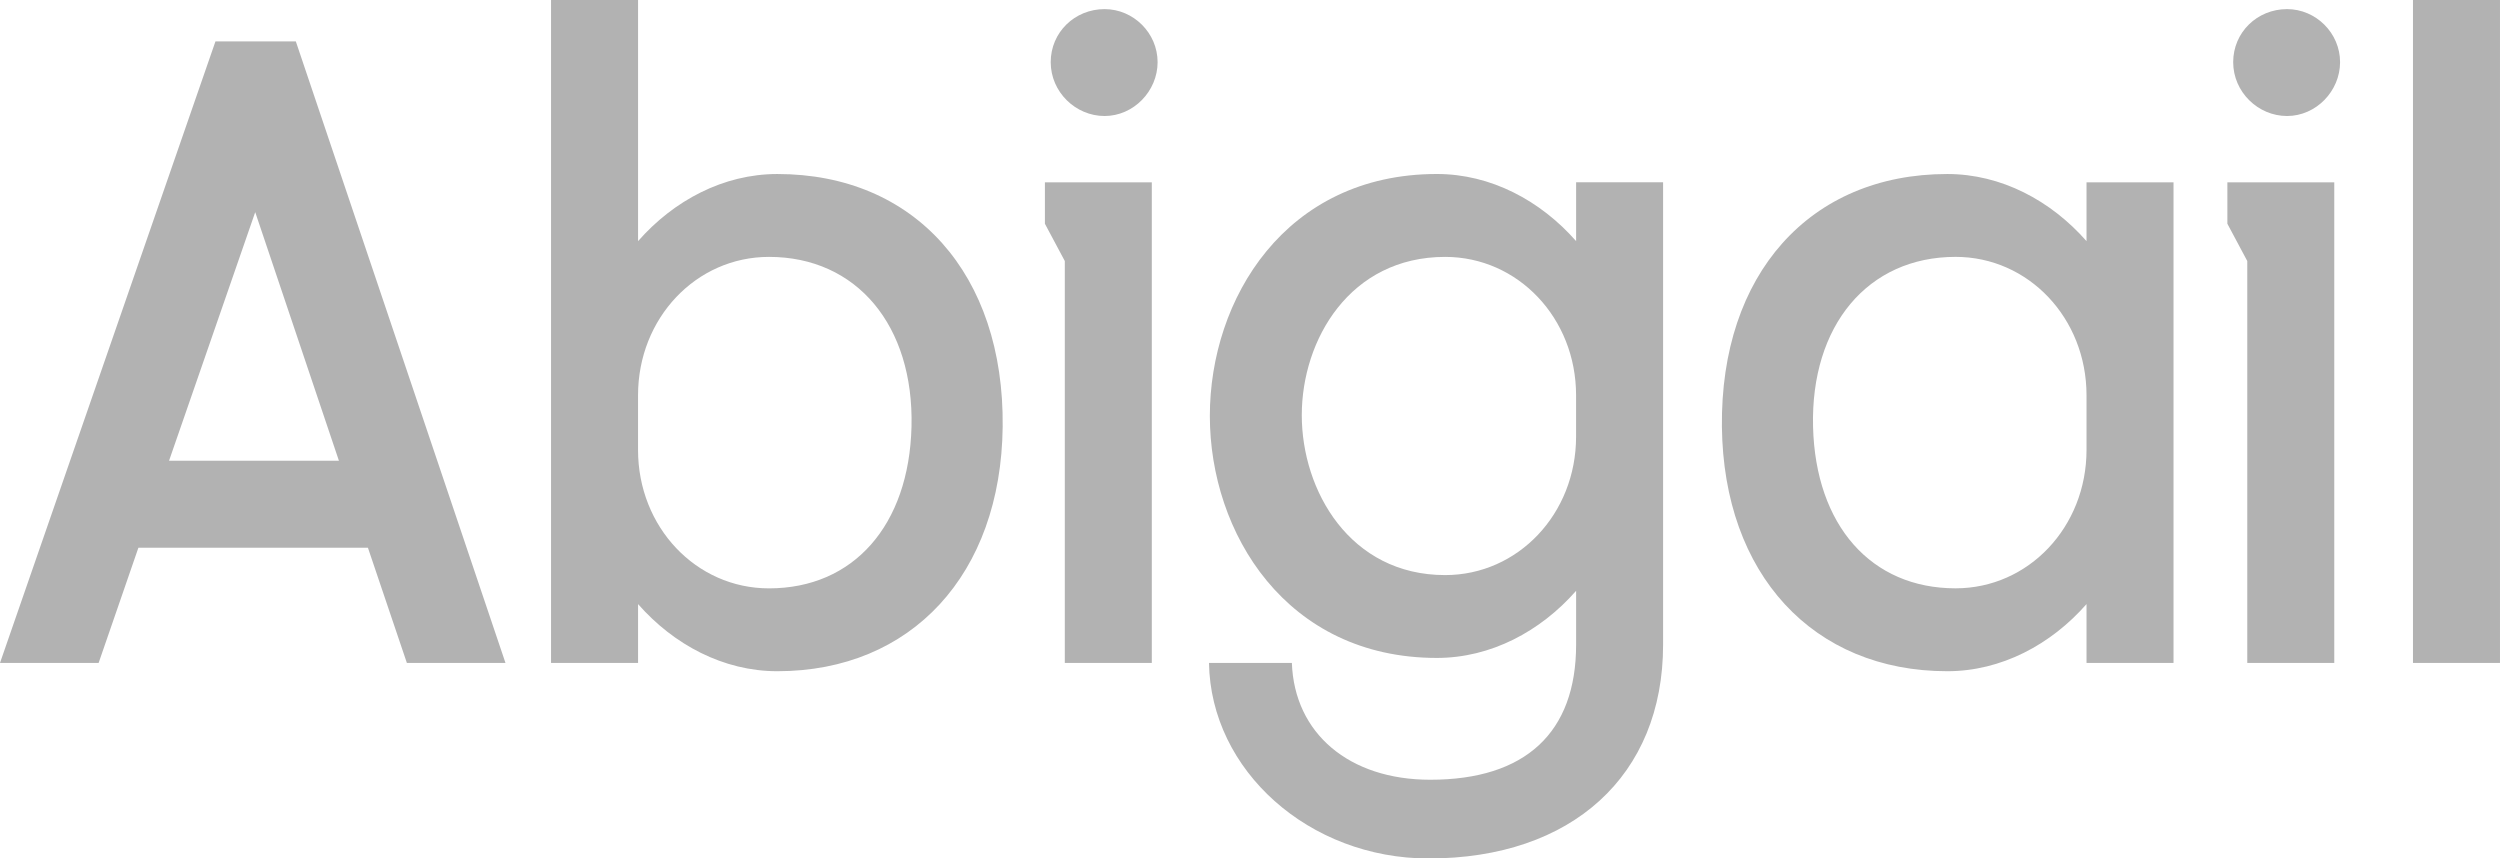
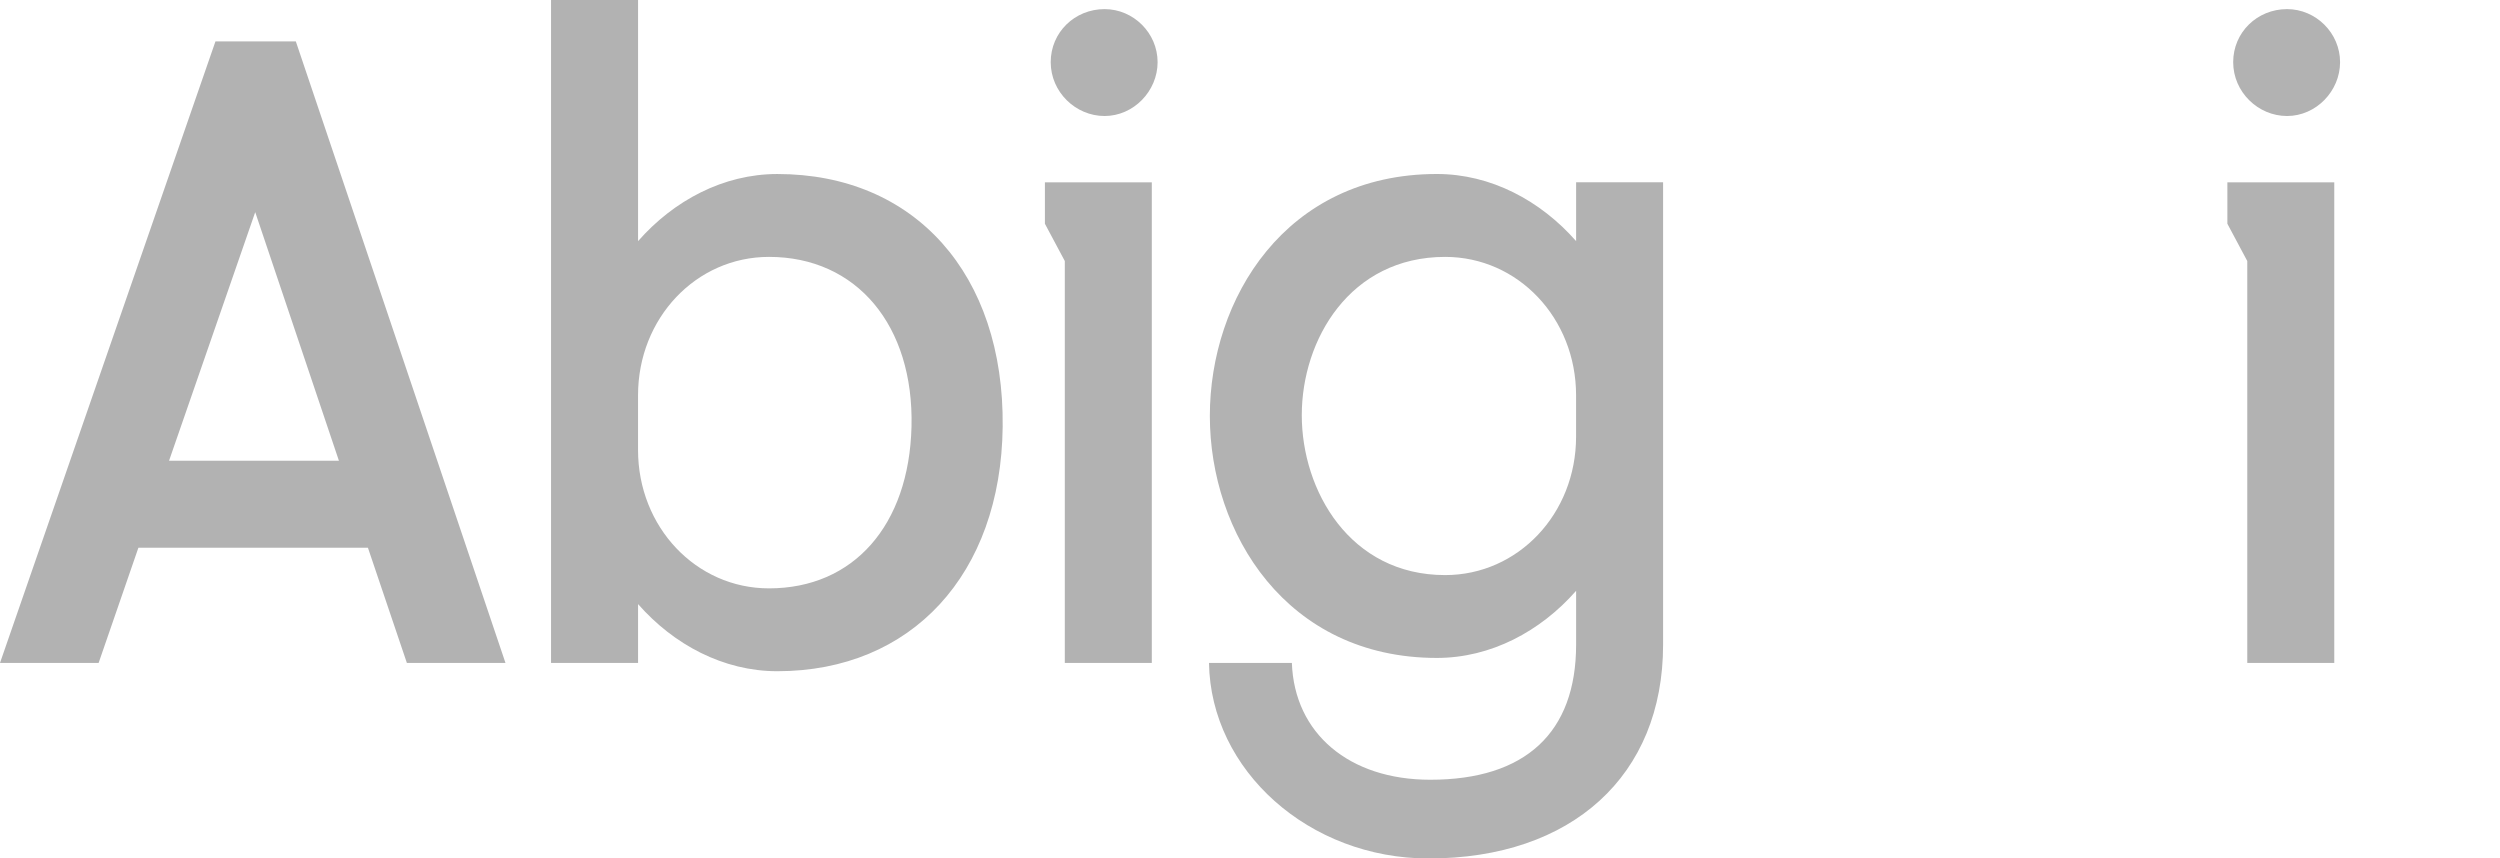
<svg xmlns="http://www.w3.org/2000/svg" id="Layer_2" data-name="Layer 2" viewBox="0 0 1266.69 434.98">
  <defs>
    <style>
      .cls-1 {
        fill: #b2b2b2;
      }
    </style>
  </defs>
  <g id="Layer_1-2" data-name="Layer 1">
    <g>
      <path class="cls-1" d="M256.11,335.89h-49.96l-19.73-58.36h-116.3l-20.15,58.36H0L109.16,20.99h40.73l106.22,314.9ZM129.32,107.48l-43.67,125.96h86.07l-42.41-125.96Z" />
      <path class="cls-1" d="M279.2,335.89V0h44.09v122.18c18.05-20.57,43.25-34.01,70.54-34.01,69.7,0,115.04,50.8,114.2,128.06-.84,74.74-46.18,123.86-114.2,123.86-27.29,0-52.48-13.44-70.54-34.01v29.81h-44.09ZM461.84,216.23c1.26-51.22-27.71-86.07-72.22-86.07-36.95,0-66.34,31.07-66.34,70.12v27.71c0,39.05,29.39,70.12,66.34,70.12,42.83,0,70.96-31.91,72.22-81.87Z" />
      <path class="cls-1" d="M539.51,335.89v-203.63l-10.08-18.89v-20.99h54.16v243.52h-44.08ZM559.66,4.62c14.7,0,26.87,12.18,26.87,26.87s-12.18,27.29-26.87,27.29-27.29-12.18-27.29-27.29,12.18-26.87,27.29-26.87Z" />
      <path class="cls-1" d="M842.65,92.37v234.28c0,66.34-46.18,108.32-118.82,108.32-60.46,0-110.42-44.5-111.26-99.09h41.99c1.26,35.69,28.97,59.2,70.12,59.2,48.28,0,73.9-23.93,73.9-68.44v-27.29c-18.05,20.57-43.25,34.01-70.54,34.01-76.41,0-115.04-63.4-115.04-122.6s38.21-122.6,115.04-122.6c27.29,0,52.48,13.44,70.54,34.01v-29.81h44.08ZM798.56,221.27v-20.99c0-39.05-29.39-70.12-66.34-70.12-48.28,0-72.64,41.99-72.64,80.19s24.35,81.03,72.64,81.03c36.95,0,66.34-31.07,66.34-70.12Z" />
-       <path class="cls-1" d="M1057.19,335.89v-29.81c-18.05,20.57-43.25,34.01-70.54,34.01-68.02,0-113.36-49.12-114.2-123.86-.84-77.25,44.51-128.06,114.2-128.06,27.29,0,52.48,13.44,70.54,34.01v-29.81h44.08v243.52h-44.08ZM1057.19,227.98v-27.71c0-39.05-29.39-70.12-66.34-70.12-44.51,0-73.48,34.85-72.22,86.07,1.26,49.96,29.39,81.87,72.22,81.87,36.95,0,66.34-31.07,66.34-70.12Z" />
      <path class="cls-1" d="M1138.64,335.89v-203.63l-10.08-18.89v-20.99h54.16v243.52h-44.08ZM1158.79,4.62c14.7,0,26.87,12.18,26.87,26.87s-12.18,27.29-26.87,27.29-27.29-12.18-27.29-27.29,12.18-26.87,27.29-26.87Z" />
-       <path class="cls-1" d="M1222.6,335.89V0h44.08v335.89h-44.08Z" />
    </g>
  </g>
</svg>